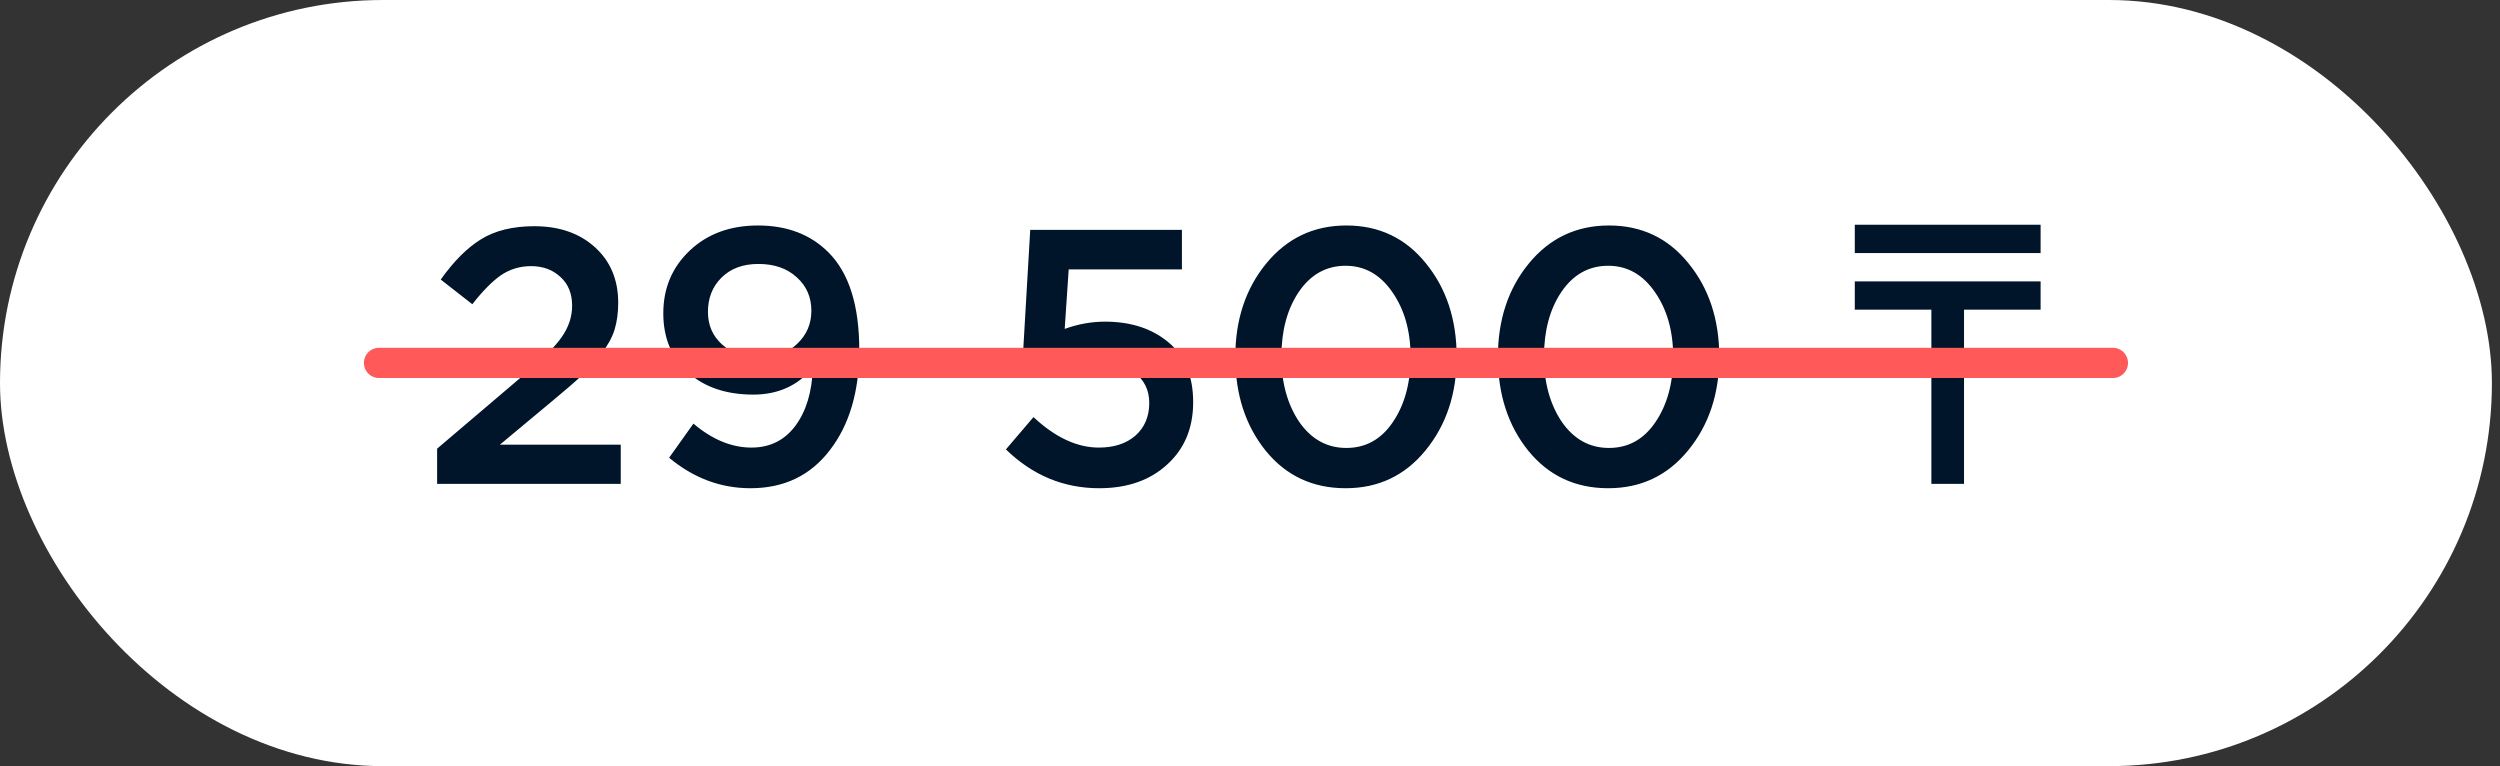
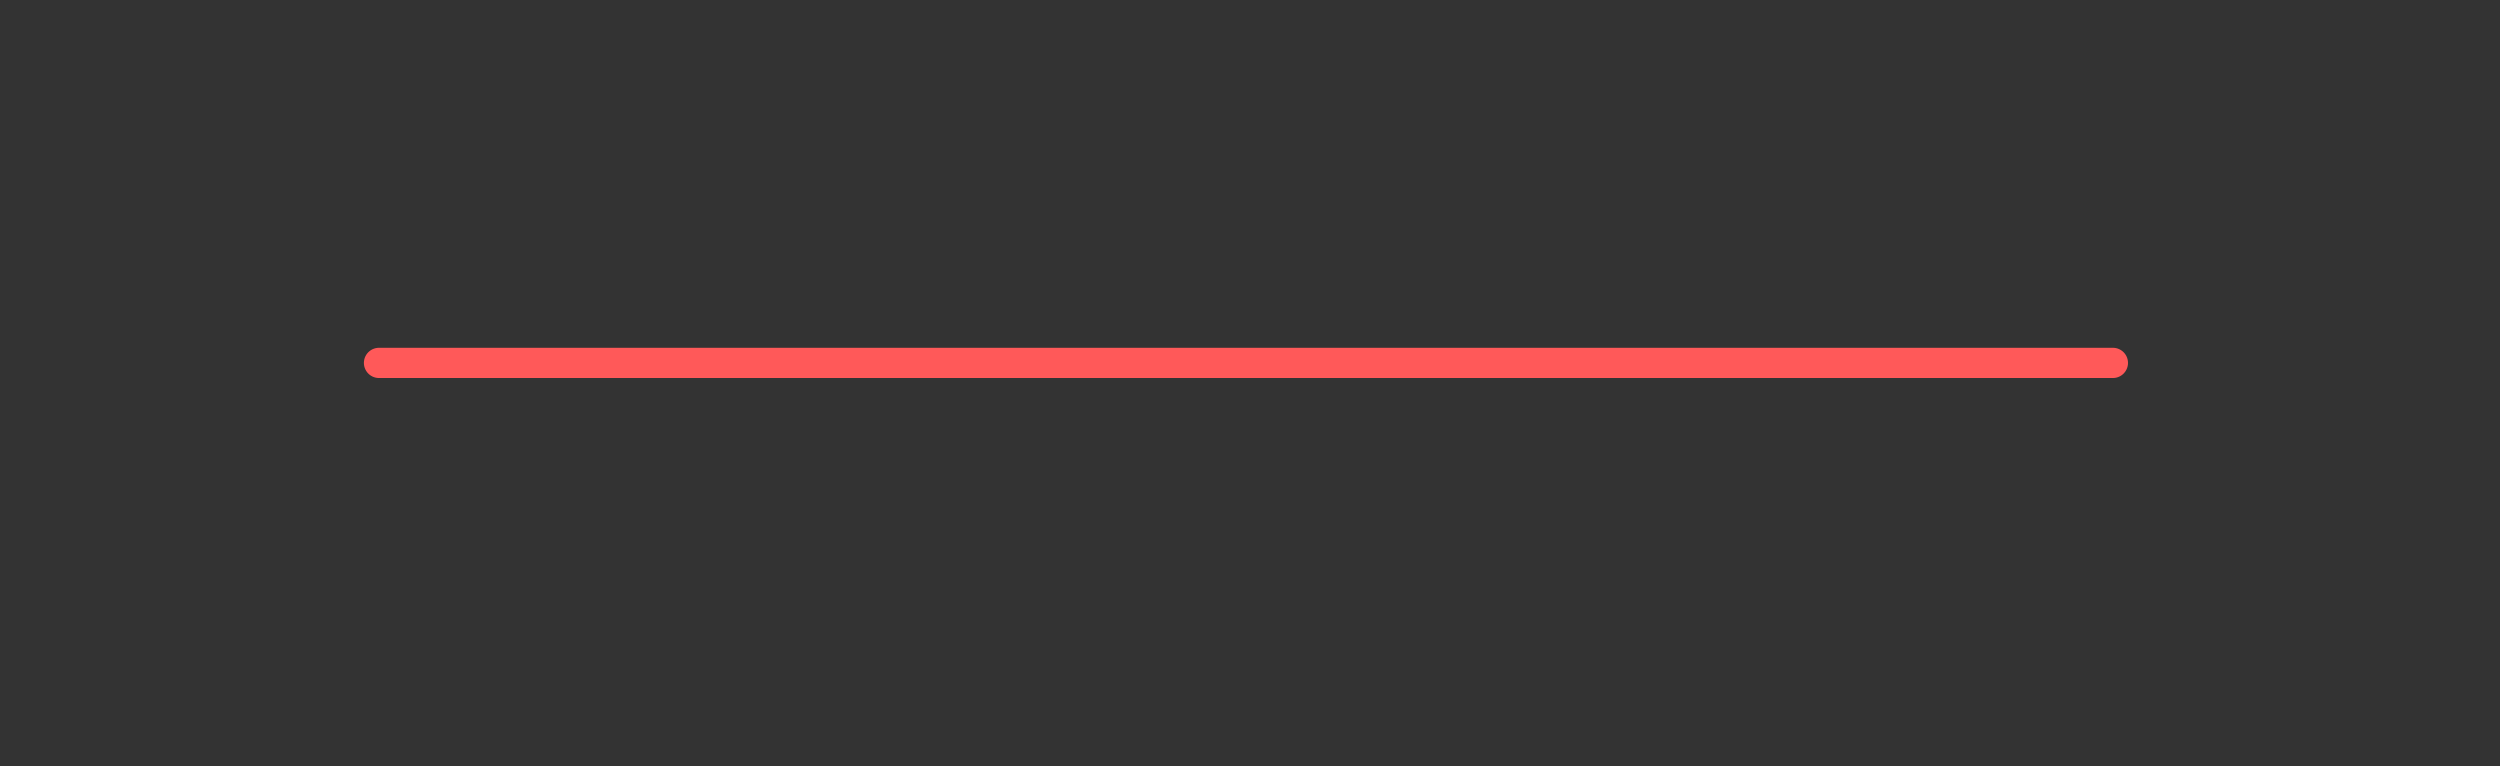
<svg xmlns="http://www.w3.org/2000/svg" width="124" height="38" viewBox="0 0 124 38" fill="none">
  <rect x="0" y="0" width="124" height="38" fill="#333333" stroke="none" />
-   <rect width="123.598" height="38" rx="19" fill="white" />
-   <path d="M21.681 24V22.254L26.019 18.564C26.907 17.82 27.519 17.208 27.855 16.728C28.203 16.236 28.377 15.714 28.377 15.162C28.377 14.562 28.185 14.088 27.801 13.74C27.417 13.38 26.931 13.2 26.343 13.2C25.791 13.2 25.293 13.35 24.849 13.65C24.417 13.95 23.943 14.43 23.427 15.09L21.861 13.866C22.509 12.954 23.175 12.288 23.859 11.868C24.555 11.436 25.437 11.22 26.505 11.22C27.741 11.22 28.743 11.568 29.511 12.264C30.279 12.96 30.663 13.878 30.663 15.018C30.663 15.51 30.603 15.954 30.483 16.35C30.363 16.734 30.147 17.13 29.835 17.538C29.535 17.934 29.205 18.3 28.845 18.636C28.497 18.96 28.011 19.38 27.387 19.896L24.795 22.056H30.789V24H21.681ZM37.22 24.216C35.744 24.216 34.4 23.712 33.188 22.704L34.394 21.012C35.33 21.804 36.29 22.2 37.274 22.2C38.186 22.2 38.912 21.84 39.452 21.12C39.992 20.388 40.28 19.428 40.316 18.24C39.572 19.128 38.588 19.572 37.364 19.572C36.02 19.572 34.94 19.206 34.124 18.474C33.308 17.742 32.9 16.764 32.9 15.54C32.9 14.292 33.338 13.254 34.214 12.426C35.09 11.598 36.218 11.184 37.598 11.184C39.038 11.184 40.202 11.628 41.09 12.516C42.11 13.536 42.62 15.15 42.62 17.358C42.62 19.41 42.134 21.066 41.162 22.326C40.202 23.586 38.888 24.216 37.22 24.216ZM35.816 17.088C36.284 17.508 36.908 17.718 37.688 17.718C38.468 17.718 39.086 17.496 39.542 17.052C40.01 16.608 40.244 16.062 40.244 15.414C40.244 14.742 40.004 14.19 39.524 13.758C39.044 13.314 38.408 13.092 37.616 13.092C36.848 13.092 36.236 13.32 35.78 13.776C35.336 14.22 35.114 14.784 35.114 15.468C35.114 16.128 35.348 16.668 35.816 17.088ZM54.519 24.216C52.755 24.216 51.213 23.574 49.893 22.29L51.261 20.688C52.341 21.696 53.421 22.2 54.501 22.2C55.257 22.2 55.863 22.002 56.319 21.606C56.775 21.198 57.003 20.658 57.003 19.986C57.003 19.35 56.757 18.846 56.265 18.474C55.785 18.09 55.161 17.898 54.393 17.898C53.637 17.898 52.863 18.084 52.071 18.456L50.739 17.574L51.099 11.4H58.623V13.362H53.007L52.809 16.314C53.469 16.074 54.135 15.954 54.807 15.954C56.091 15.954 57.141 16.296 57.957 16.98C58.773 17.664 59.181 18.654 59.181 19.95C59.181 21.234 58.749 22.266 57.885 23.046C57.033 23.826 55.911 24.216 54.519 24.216ZM66.743 24.216C65.111 24.216 63.791 23.598 62.783 22.362C61.775 21.114 61.271 19.56 61.271 17.7C61.271 15.864 61.781 14.322 62.801 13.074C63.833 11.814 65.159 11.184 66.779 11.184C68.399 11.184 69.713 11.808 70.721 13.056C71.741 14.304 72.251 15.852 72.251 17.7C72.251 19.536 71.735 21.084 70.703 22.344C69.683 23.592 68.363 24.216 66.743 24.216ZM64.439 20.922C65.039 21.786 65.819 22.218 66.779 22.218C67.739 22.218 68.507 21.792 69.083 20.94C69.671 20.076 69.965 18.996 69.965 17.7C69.965 16.428 69.665 15.36 69.065 14.496C68.465 13.62 67.691 13.182 66.743 13.182C65.783 13.182 65.009 13.614 64.421 14.478C63.845 15.33 63.557 16.404 63.557 17.7C63.557 18.972 63.851 20.046 64.439 20.922ZM79.768 24.216C78.136 24.216 76.816 23.598 75.808 22.362C74.8 21.114 74.296 19.56 74.296 17.7C74.296 15.864 74.806 14.322 75.826 13.074C76.858 11.814 78.184 11.184 79.804 11.184C81.424 11.184 82.738 11.808 83.746 13.056C84.766 14.304 85.276 15.852 85.276 17.7C85.276 19.536 84.76 21.084 83.728 22.344C82.708 23.592 81.388 24.216 79.768 24.216ZM77.464 20.922C78.064 21.786 78.844 22.218 79.804 22.218C80.764 22.218 81.532 21.792 82.108 20.94C82.696 20.076 82.99 18.996 82.99 17.7C82.99 16.428 82.69 15.36 82.09 14.496C81.49 13.62 80.716 13.182 79.768 13.182C78.808 13.182 78.034 13.614 77.446 14.478C76.87 15.33 76.582 16.404 76.582 17.7C76.582 18.972 76.876 20.046 77.464 20.922ZM97.416 24H95.796V15.36H91.998V13.956H101.214V15.36H97.416V24ZM91.998 11.148H101.214V12.552H91.998V11.148Z" fill="#00142A" />
  <path d="M18.799 18H104.799" stroke="#FF5959" stroke-width="1.5" stroke-linecap="round" />
</svg>